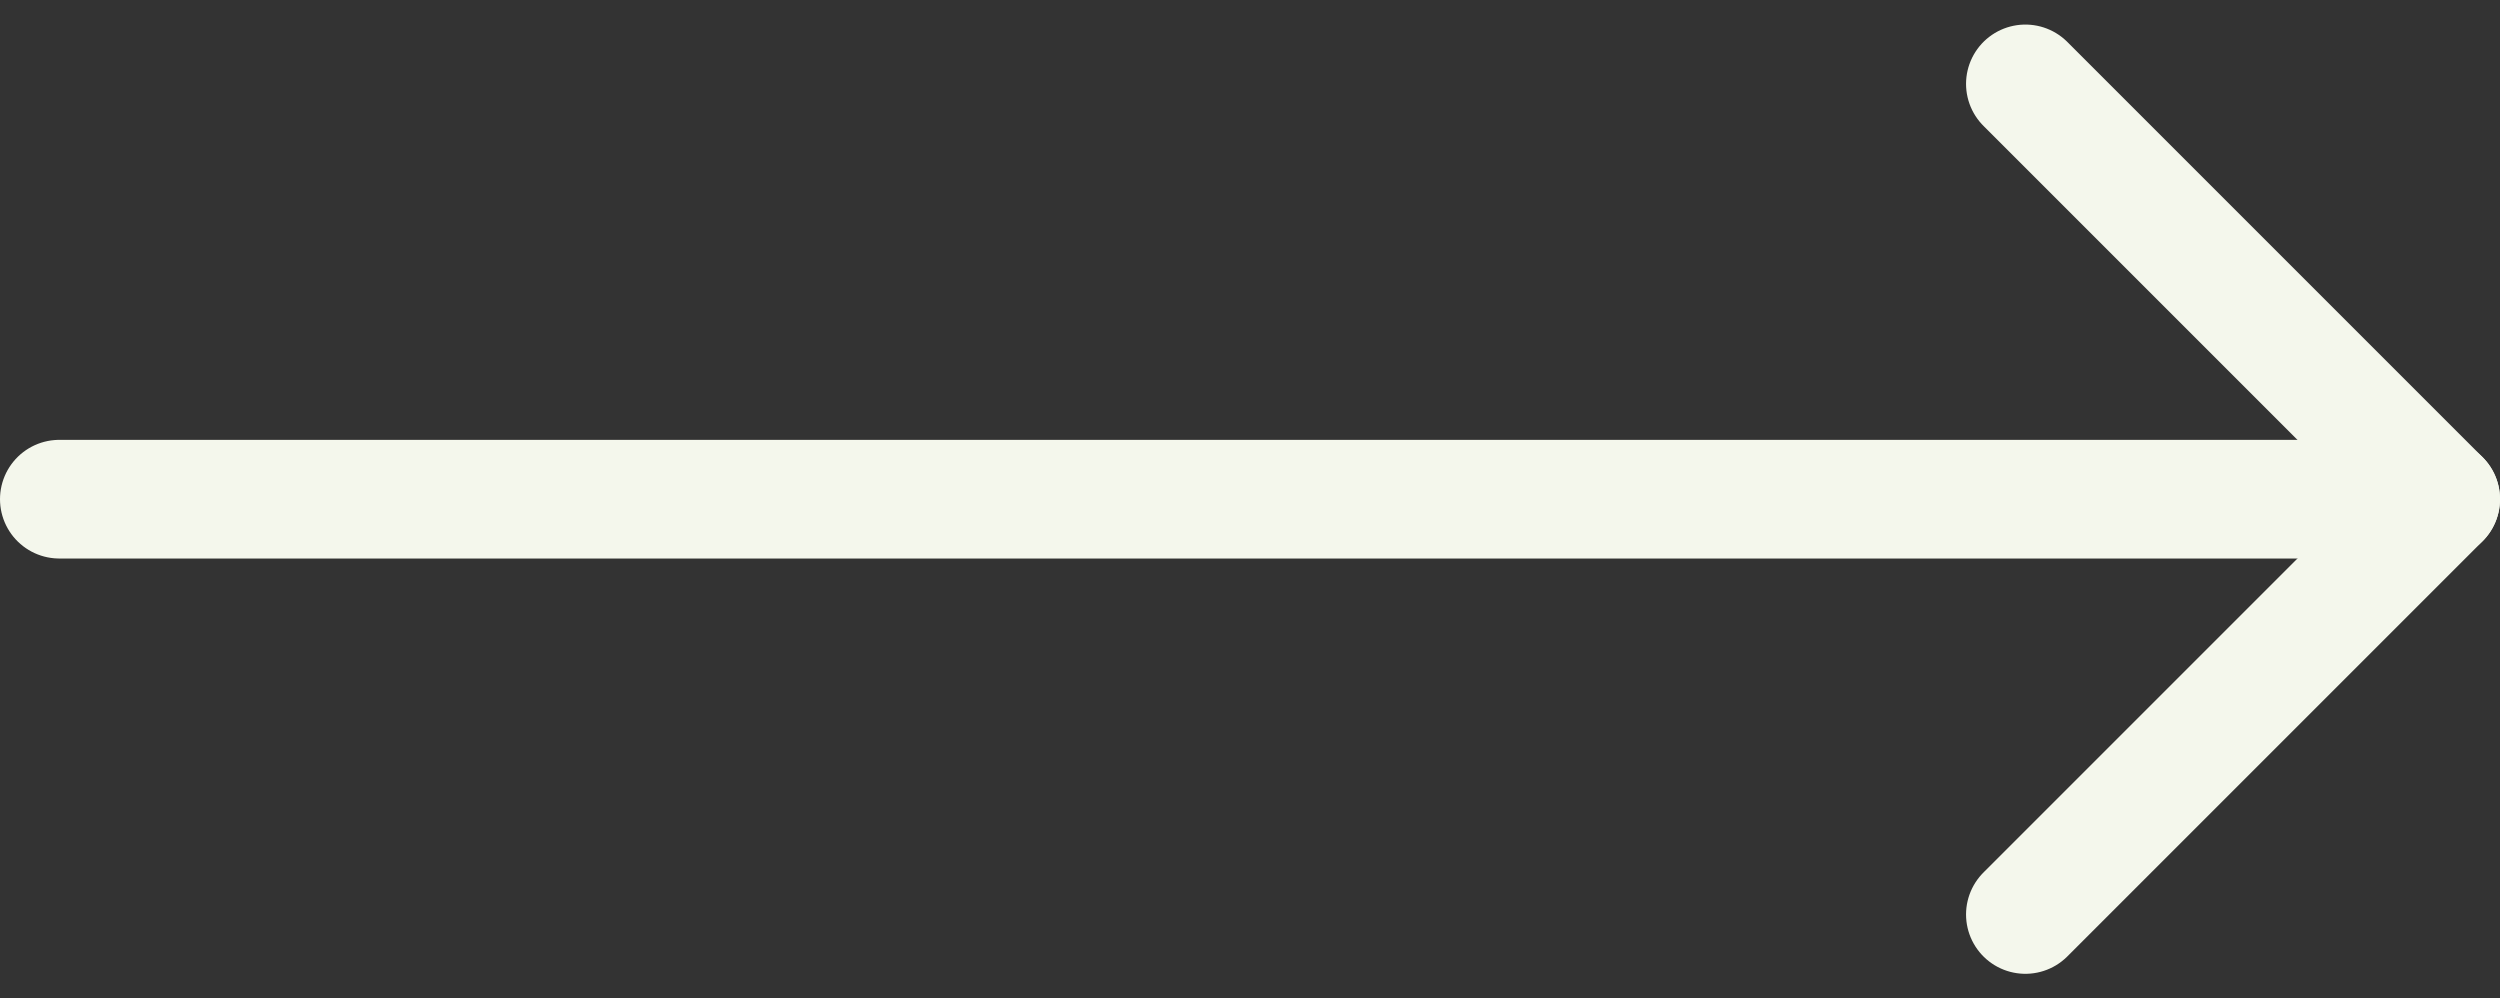
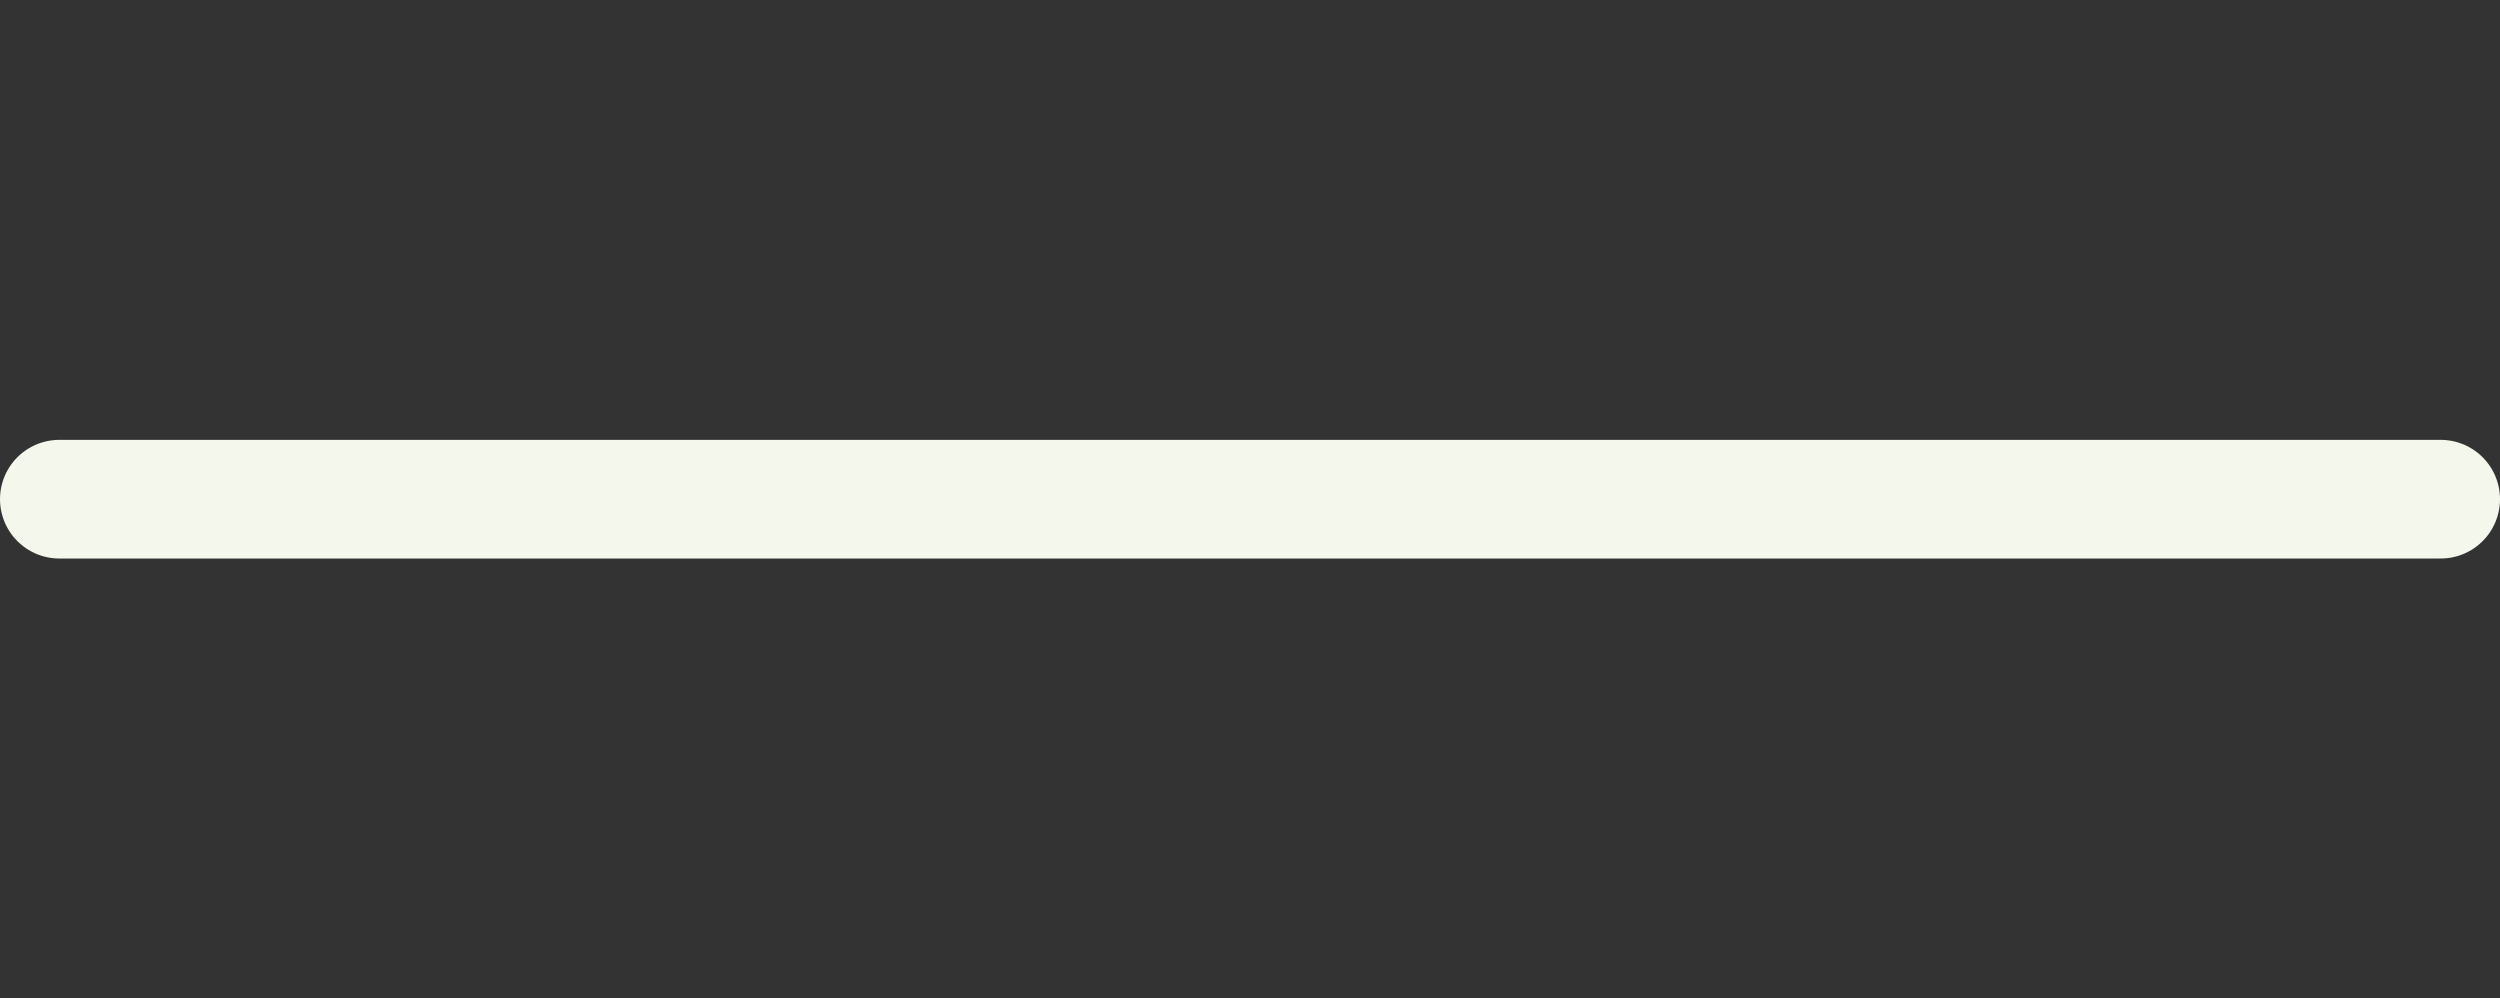
<svg xmlns="http://www.w3.org/2000/svg" width="63.208" height="25.242" viewBox="0 0 63.208 25.242">
  <rect x="0" y="0" width="63.208" height="25.242" fill="#333333" stroke="none" />
  <g id="Icon_feather-arrow-right" data-name="Icon feather-arrow-right" transform="translate(-6 -5.379)">
    <path id="Path_86" data-name="Path 86" d="M7.5,18H67.708" transform="translate(0)" fill="none" stroke="#f4f7ec" stroke-linecap="round" stroke-linejoin="round" stroke-width="3" />
-     <path id="Path_87" data-name="Path 87" d="M18,7.5,28.5,18,18,28.5" transform="translate(39.208)" fill="none" stroke="#f4f7ec" stroke-linecap="round" stroke-linejoin="round" stroke-width="3" />
  </g>
</svg>